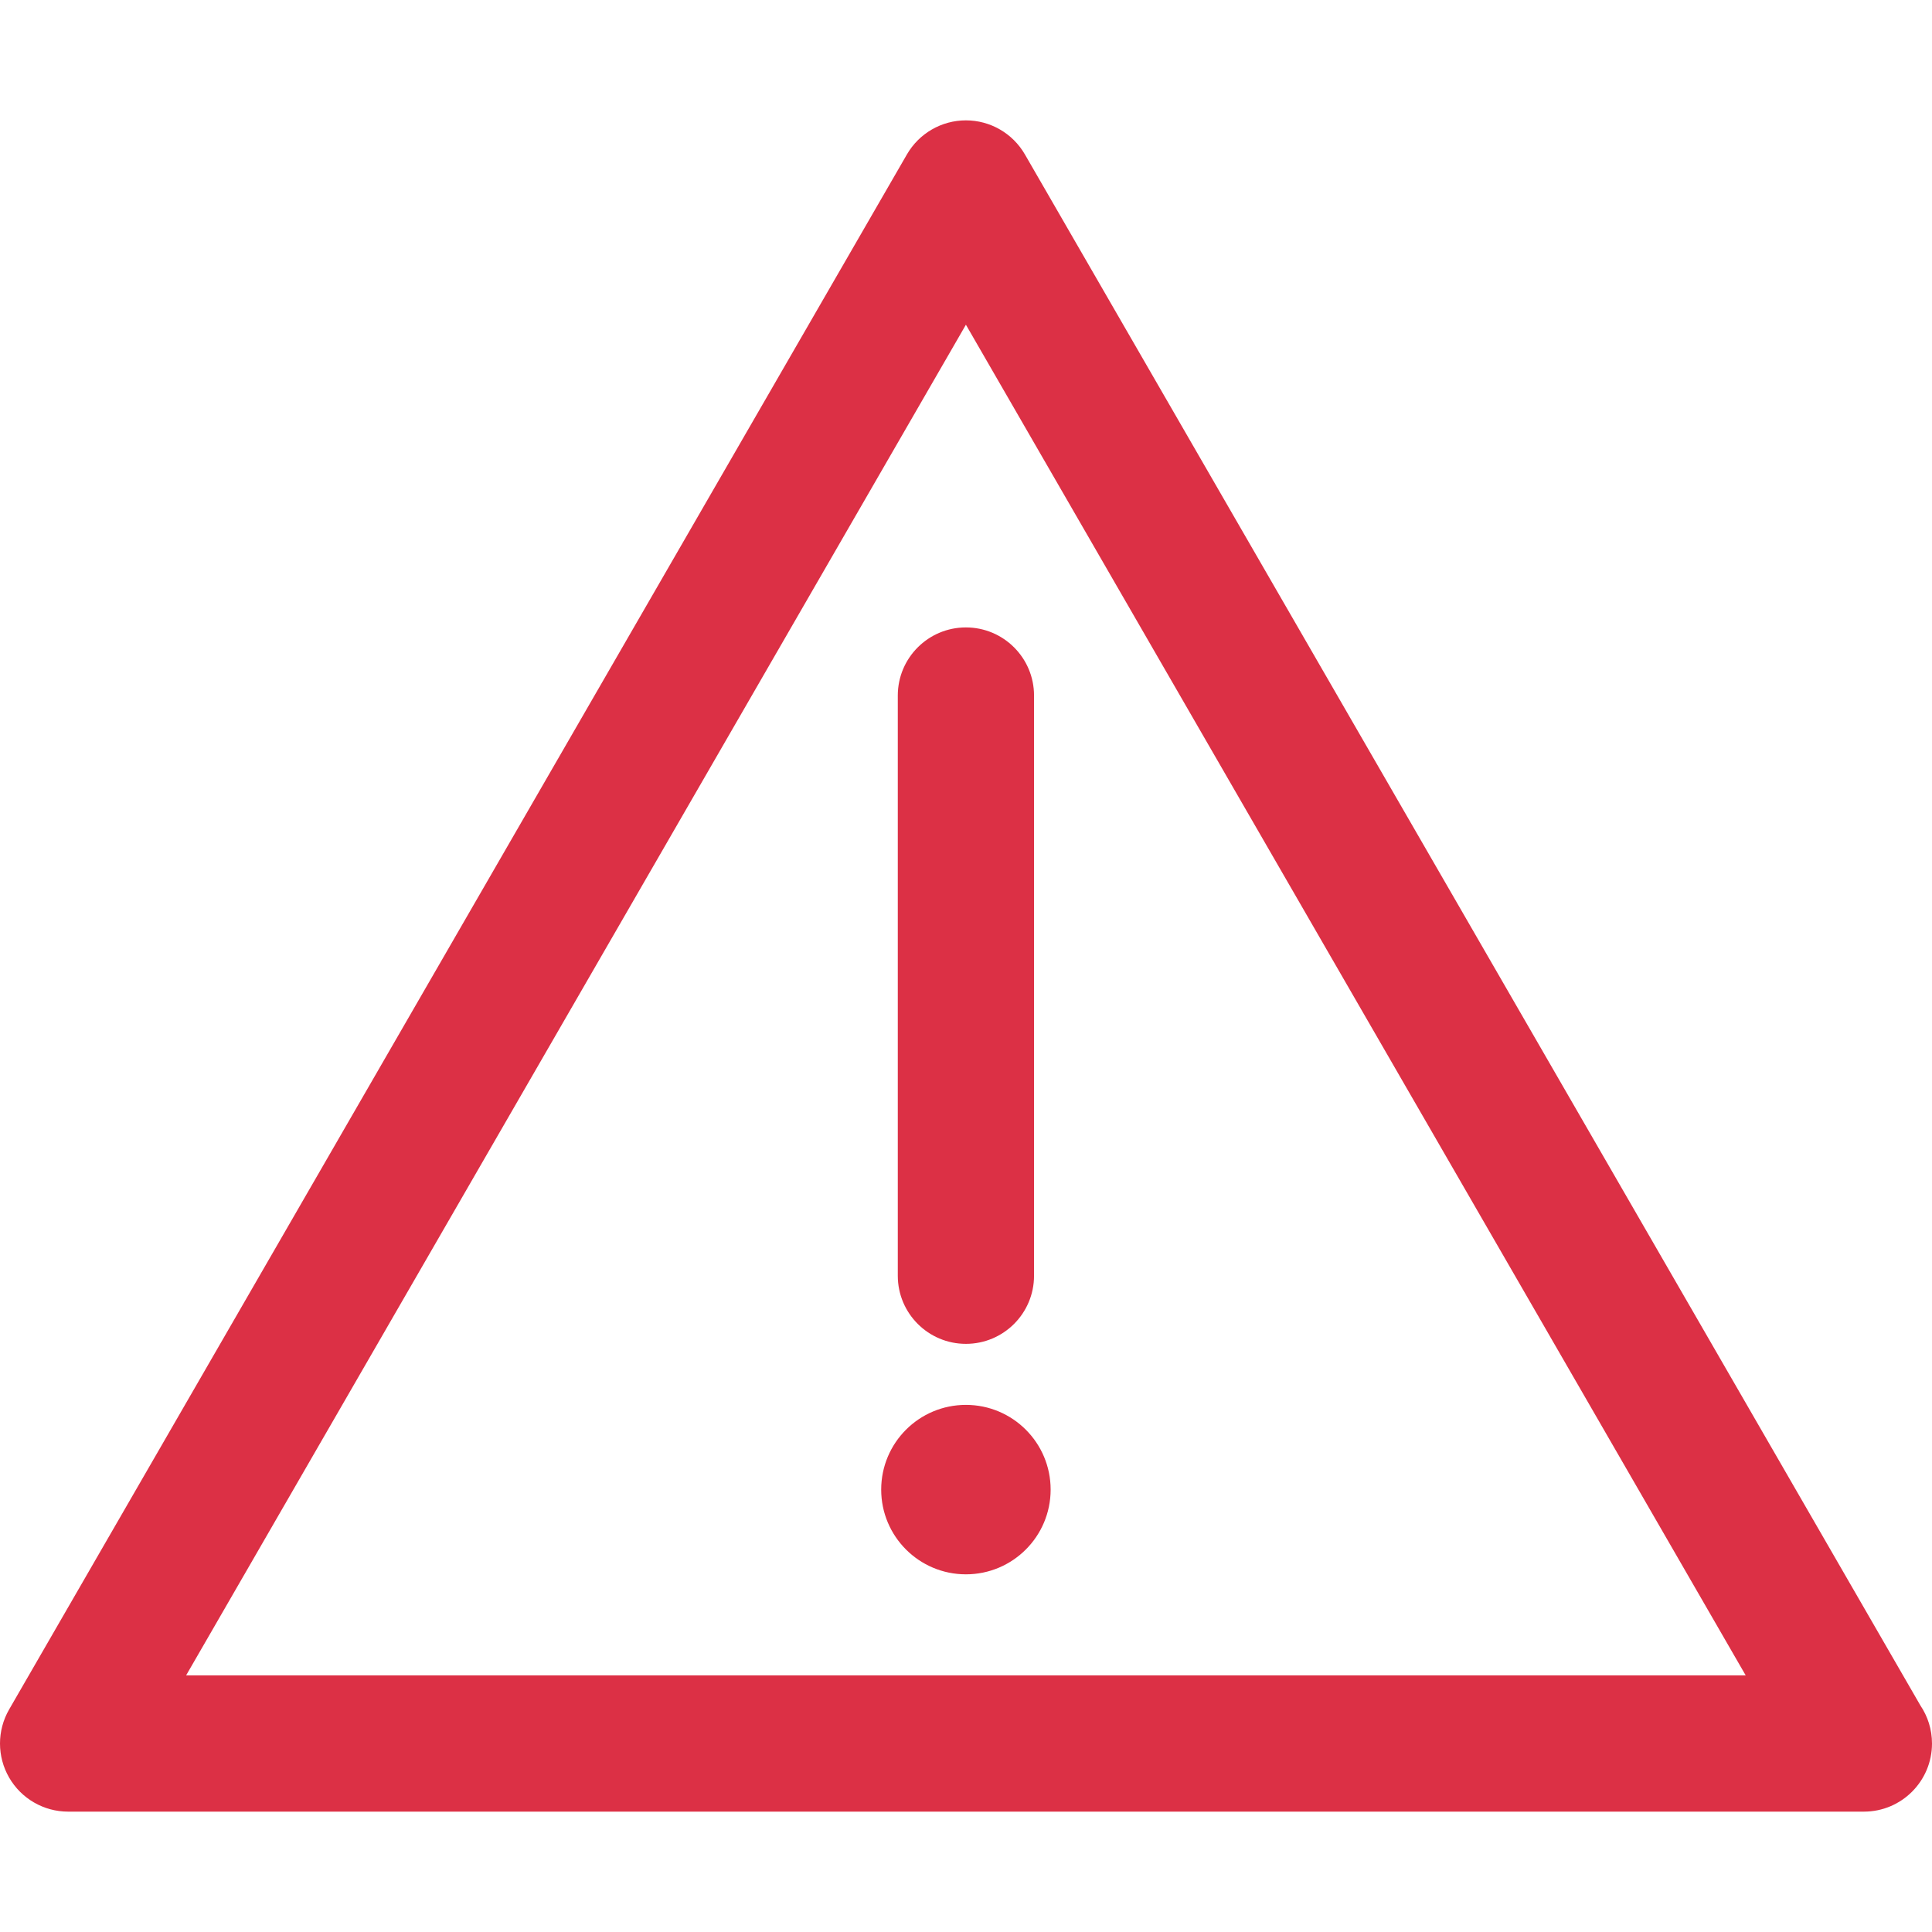
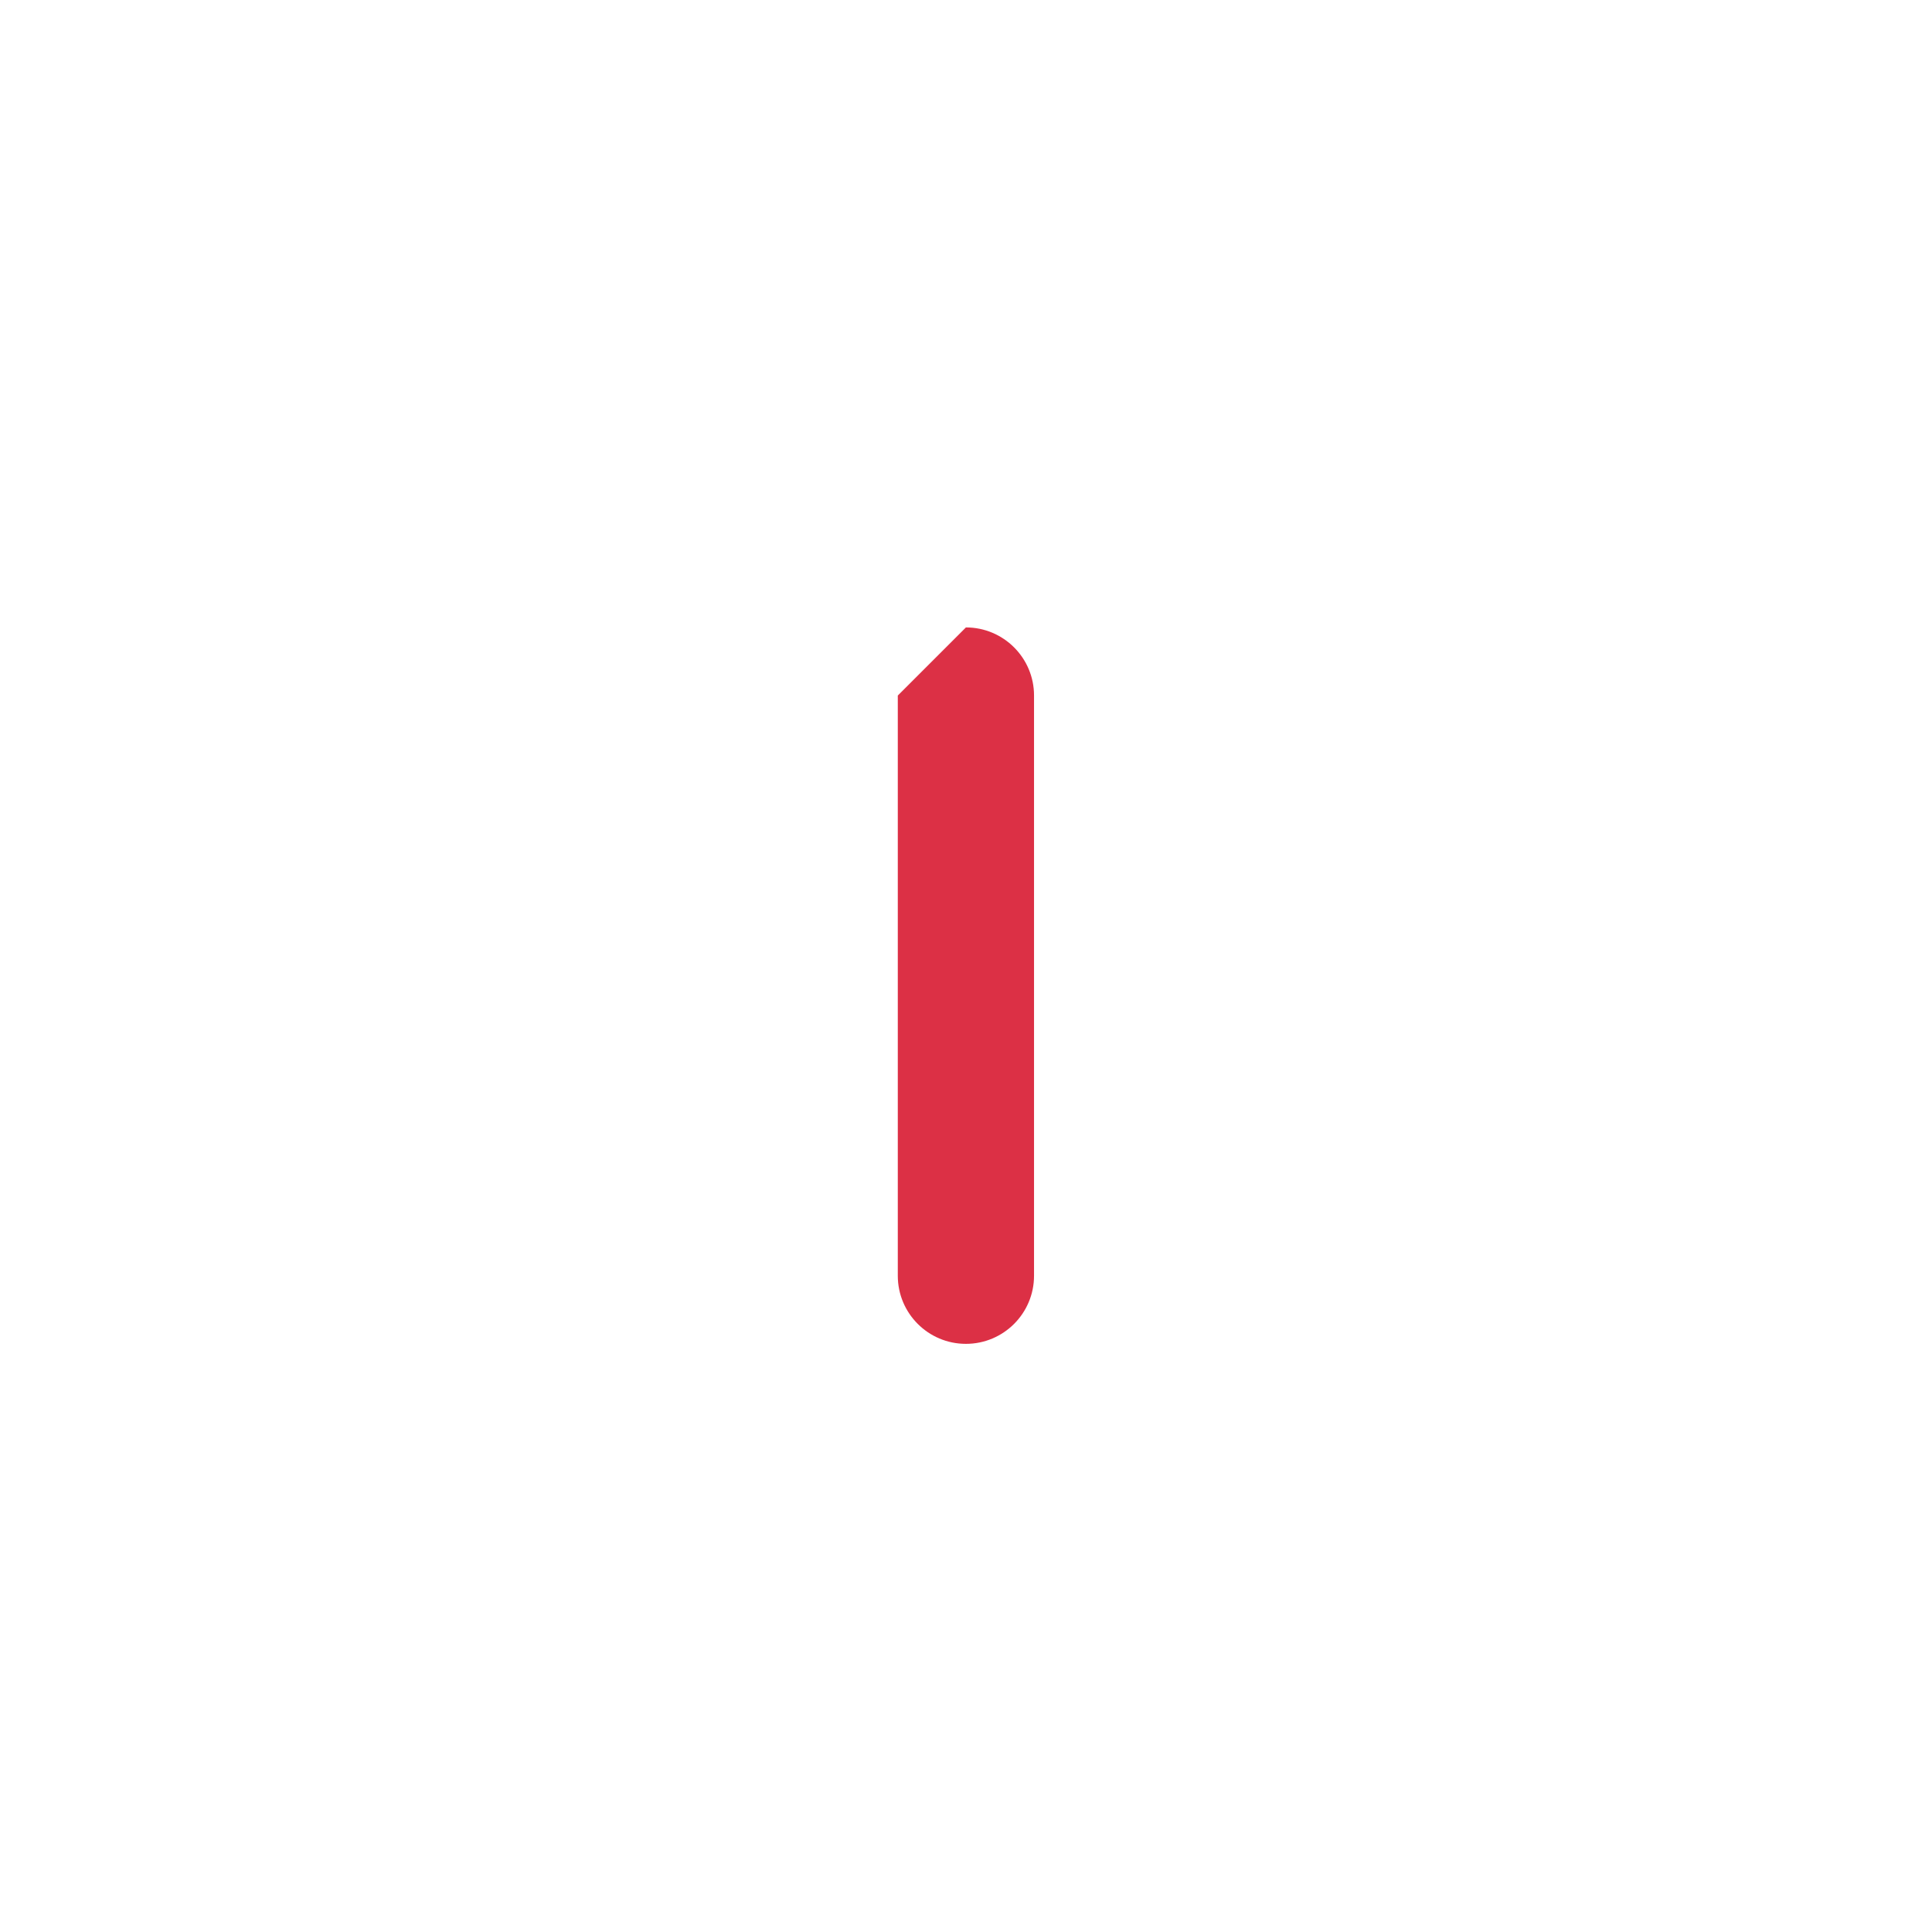
<svg xmlns="http://www.w3.org/2000/svg" version="1.1" id="Capa_1" x="0px" y="0px" viewBox="0 0 212.715 212.715" style="enable-background:new 0 0 212.715 212.715;" xml:space="preserve" width="512px" height="512px">
  <g>
    <g>
-       <path d="M211.436,187.771L112.843,17.002c-1.34-2.32-3.815-3.75-6.495-3.75c-2.68,0-5.155,1.43-6.495,3.75L1.005,188.213   c-1.34,2.32-1.34,5.18,0,7.5c1.34,2.32,3.816,3.75,6.495,3.75h197.695c0.007,0,0.015,0,0.02,0c4.143,0,7.5-3.357,7.5-7.5   C212.715,190.41,212.243,188.968,211.436,187.771z M20.49,184.463l85.857-148.711l85.857,148.711H20.49z" data-original="#000000" class="active-path" data-old_color="#000000" fill="#DC3045" />
-       <path d="M98.848,76.58v63.879c0,4.143,3.357,7.5,7.5,7.5s7.5-3.357,7.5-7.5V76.58c0-4.143-3.357-7.5-7.5-7.5   S98.848,72.438,98.848,76.58z" data-original="#000000" class="active-path" data-old_color="#000000" fill="#DC3045" />
-       <circle cx="106.348" cy="164.007" r="9.328" data-original="#000000" class="active-path" data-old_color="#000000" fill="#DC3045" />
+       <path d="M98.848,76.58v63.879c0,4.143,3.357,7.5,7.5,7.5s7.5-3.357,7.5-7.5V76.58c0-4.143-3.357-7.5-7.5-7.5   z" data-original="#000000" class="active-path" data-old_color="#000000" fill="#DC3045" />
    </g>
  </g>
</svg>